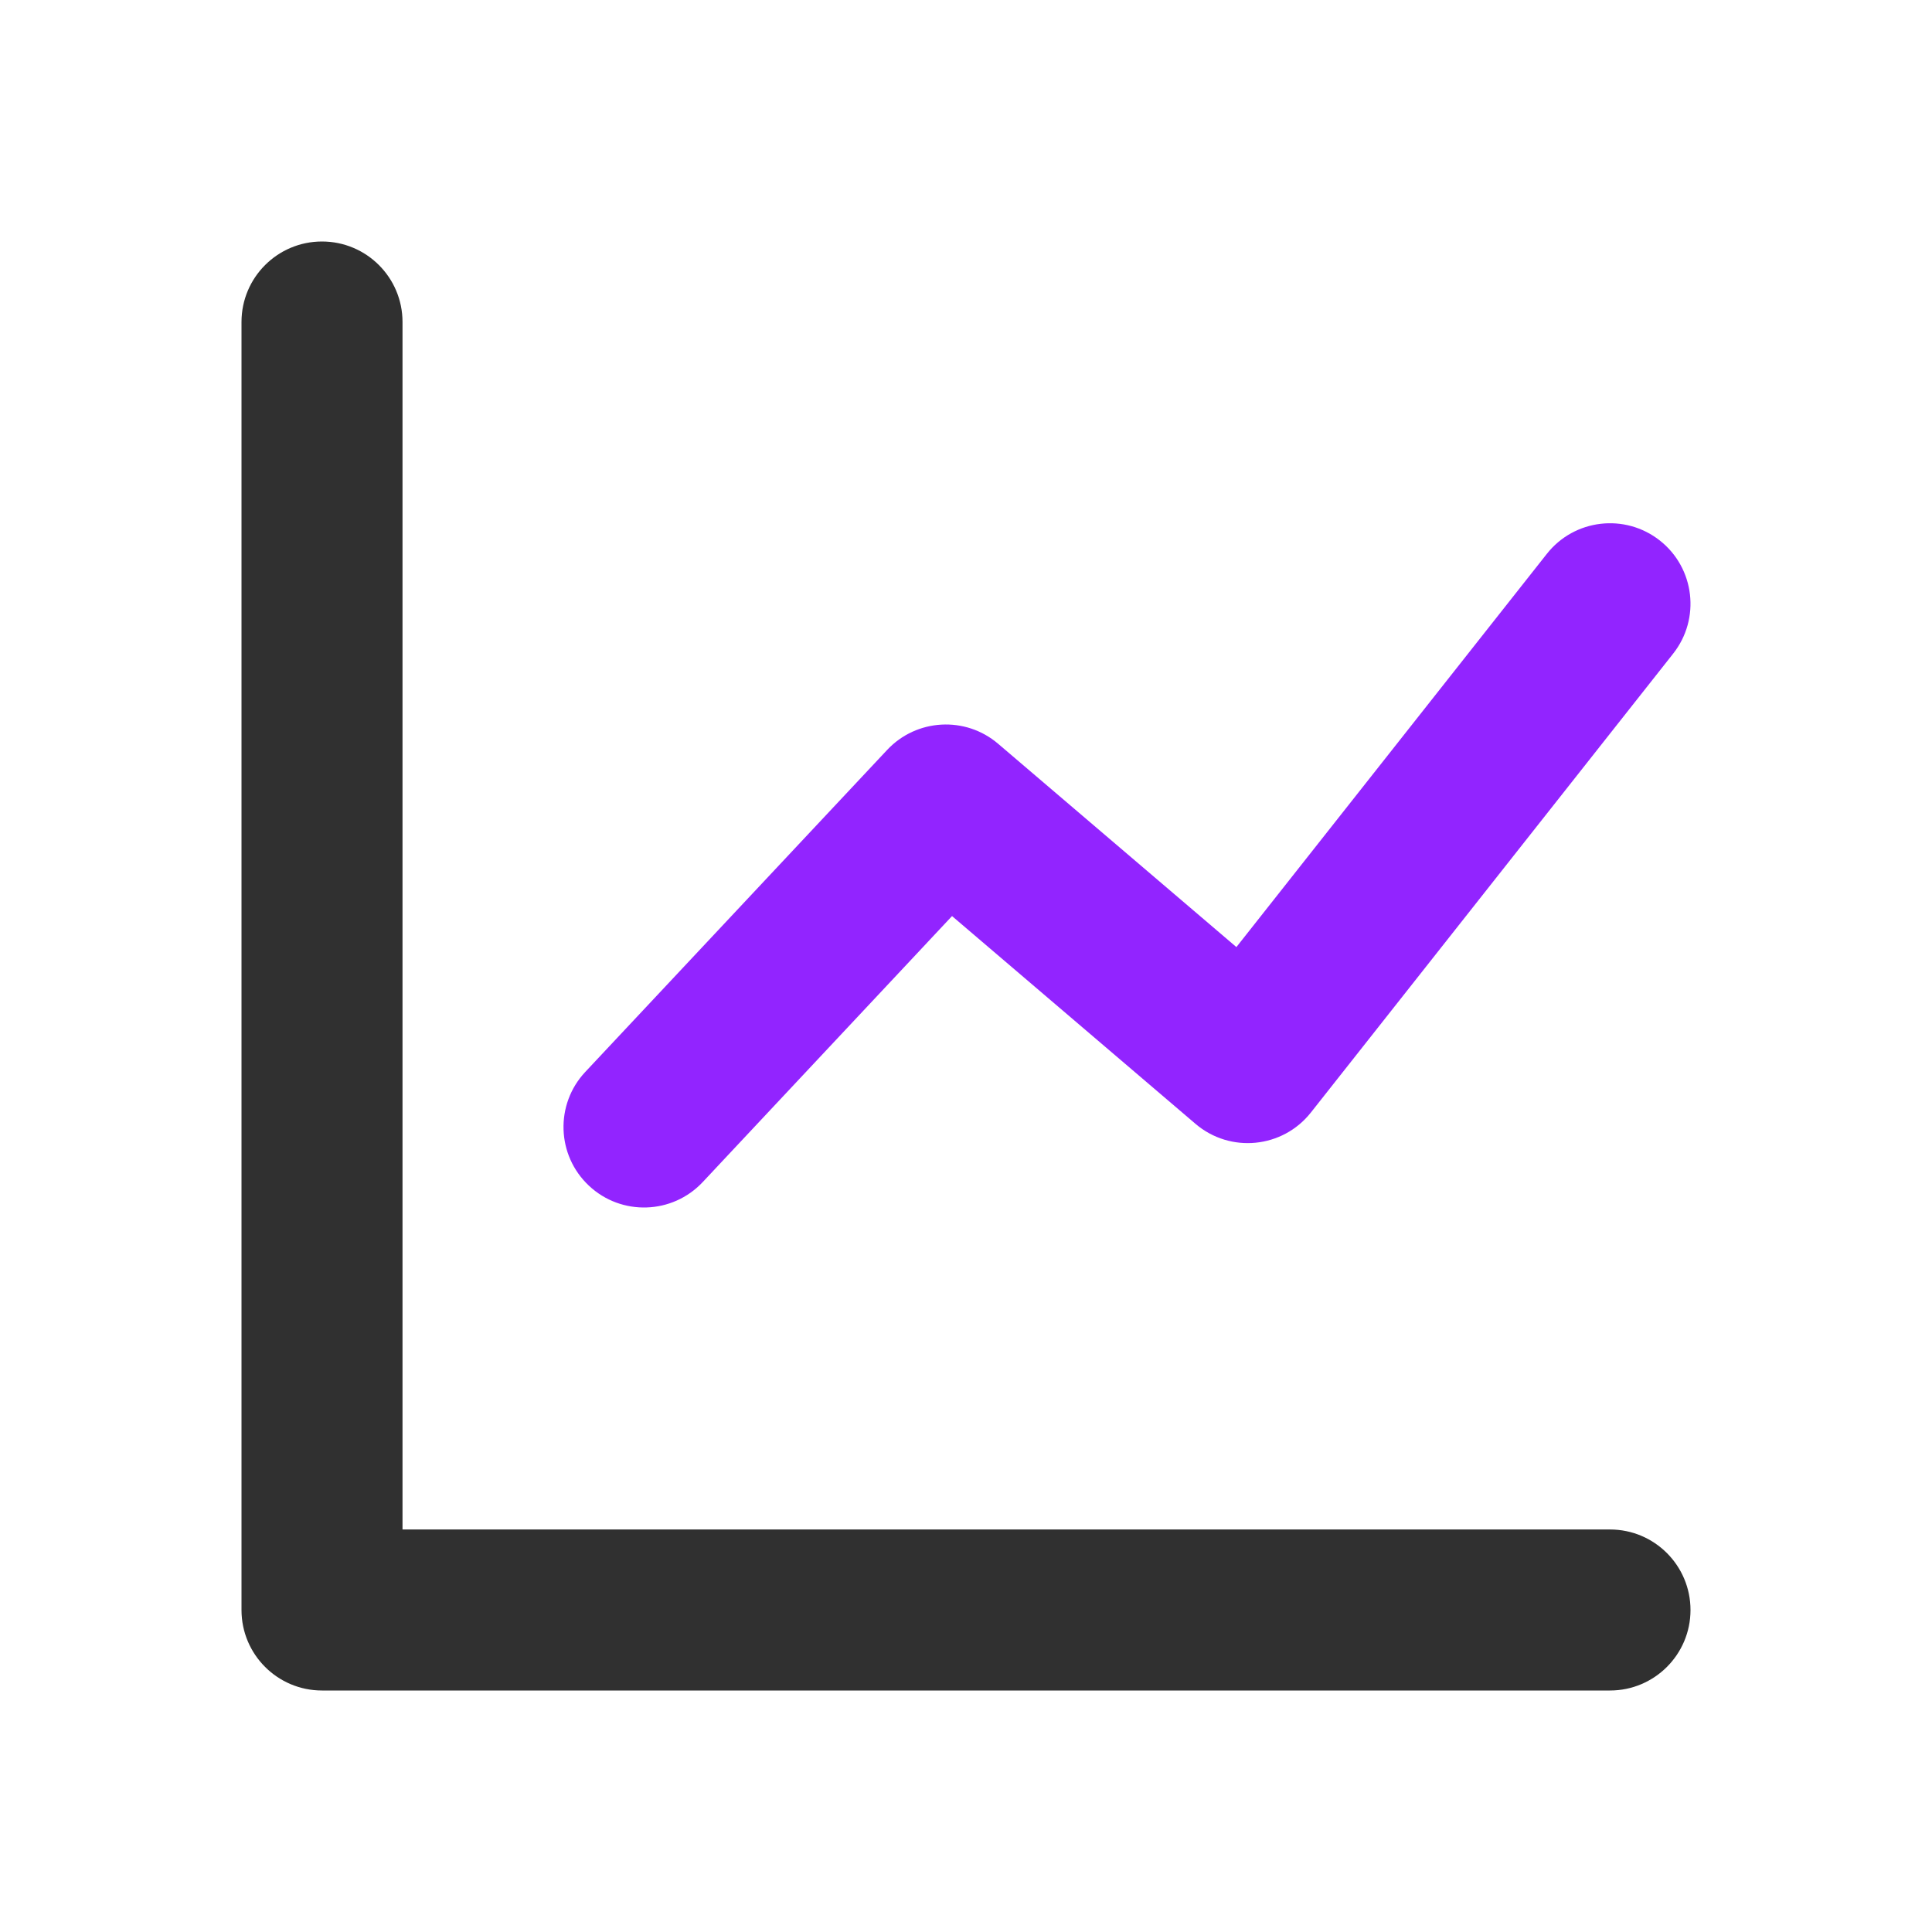
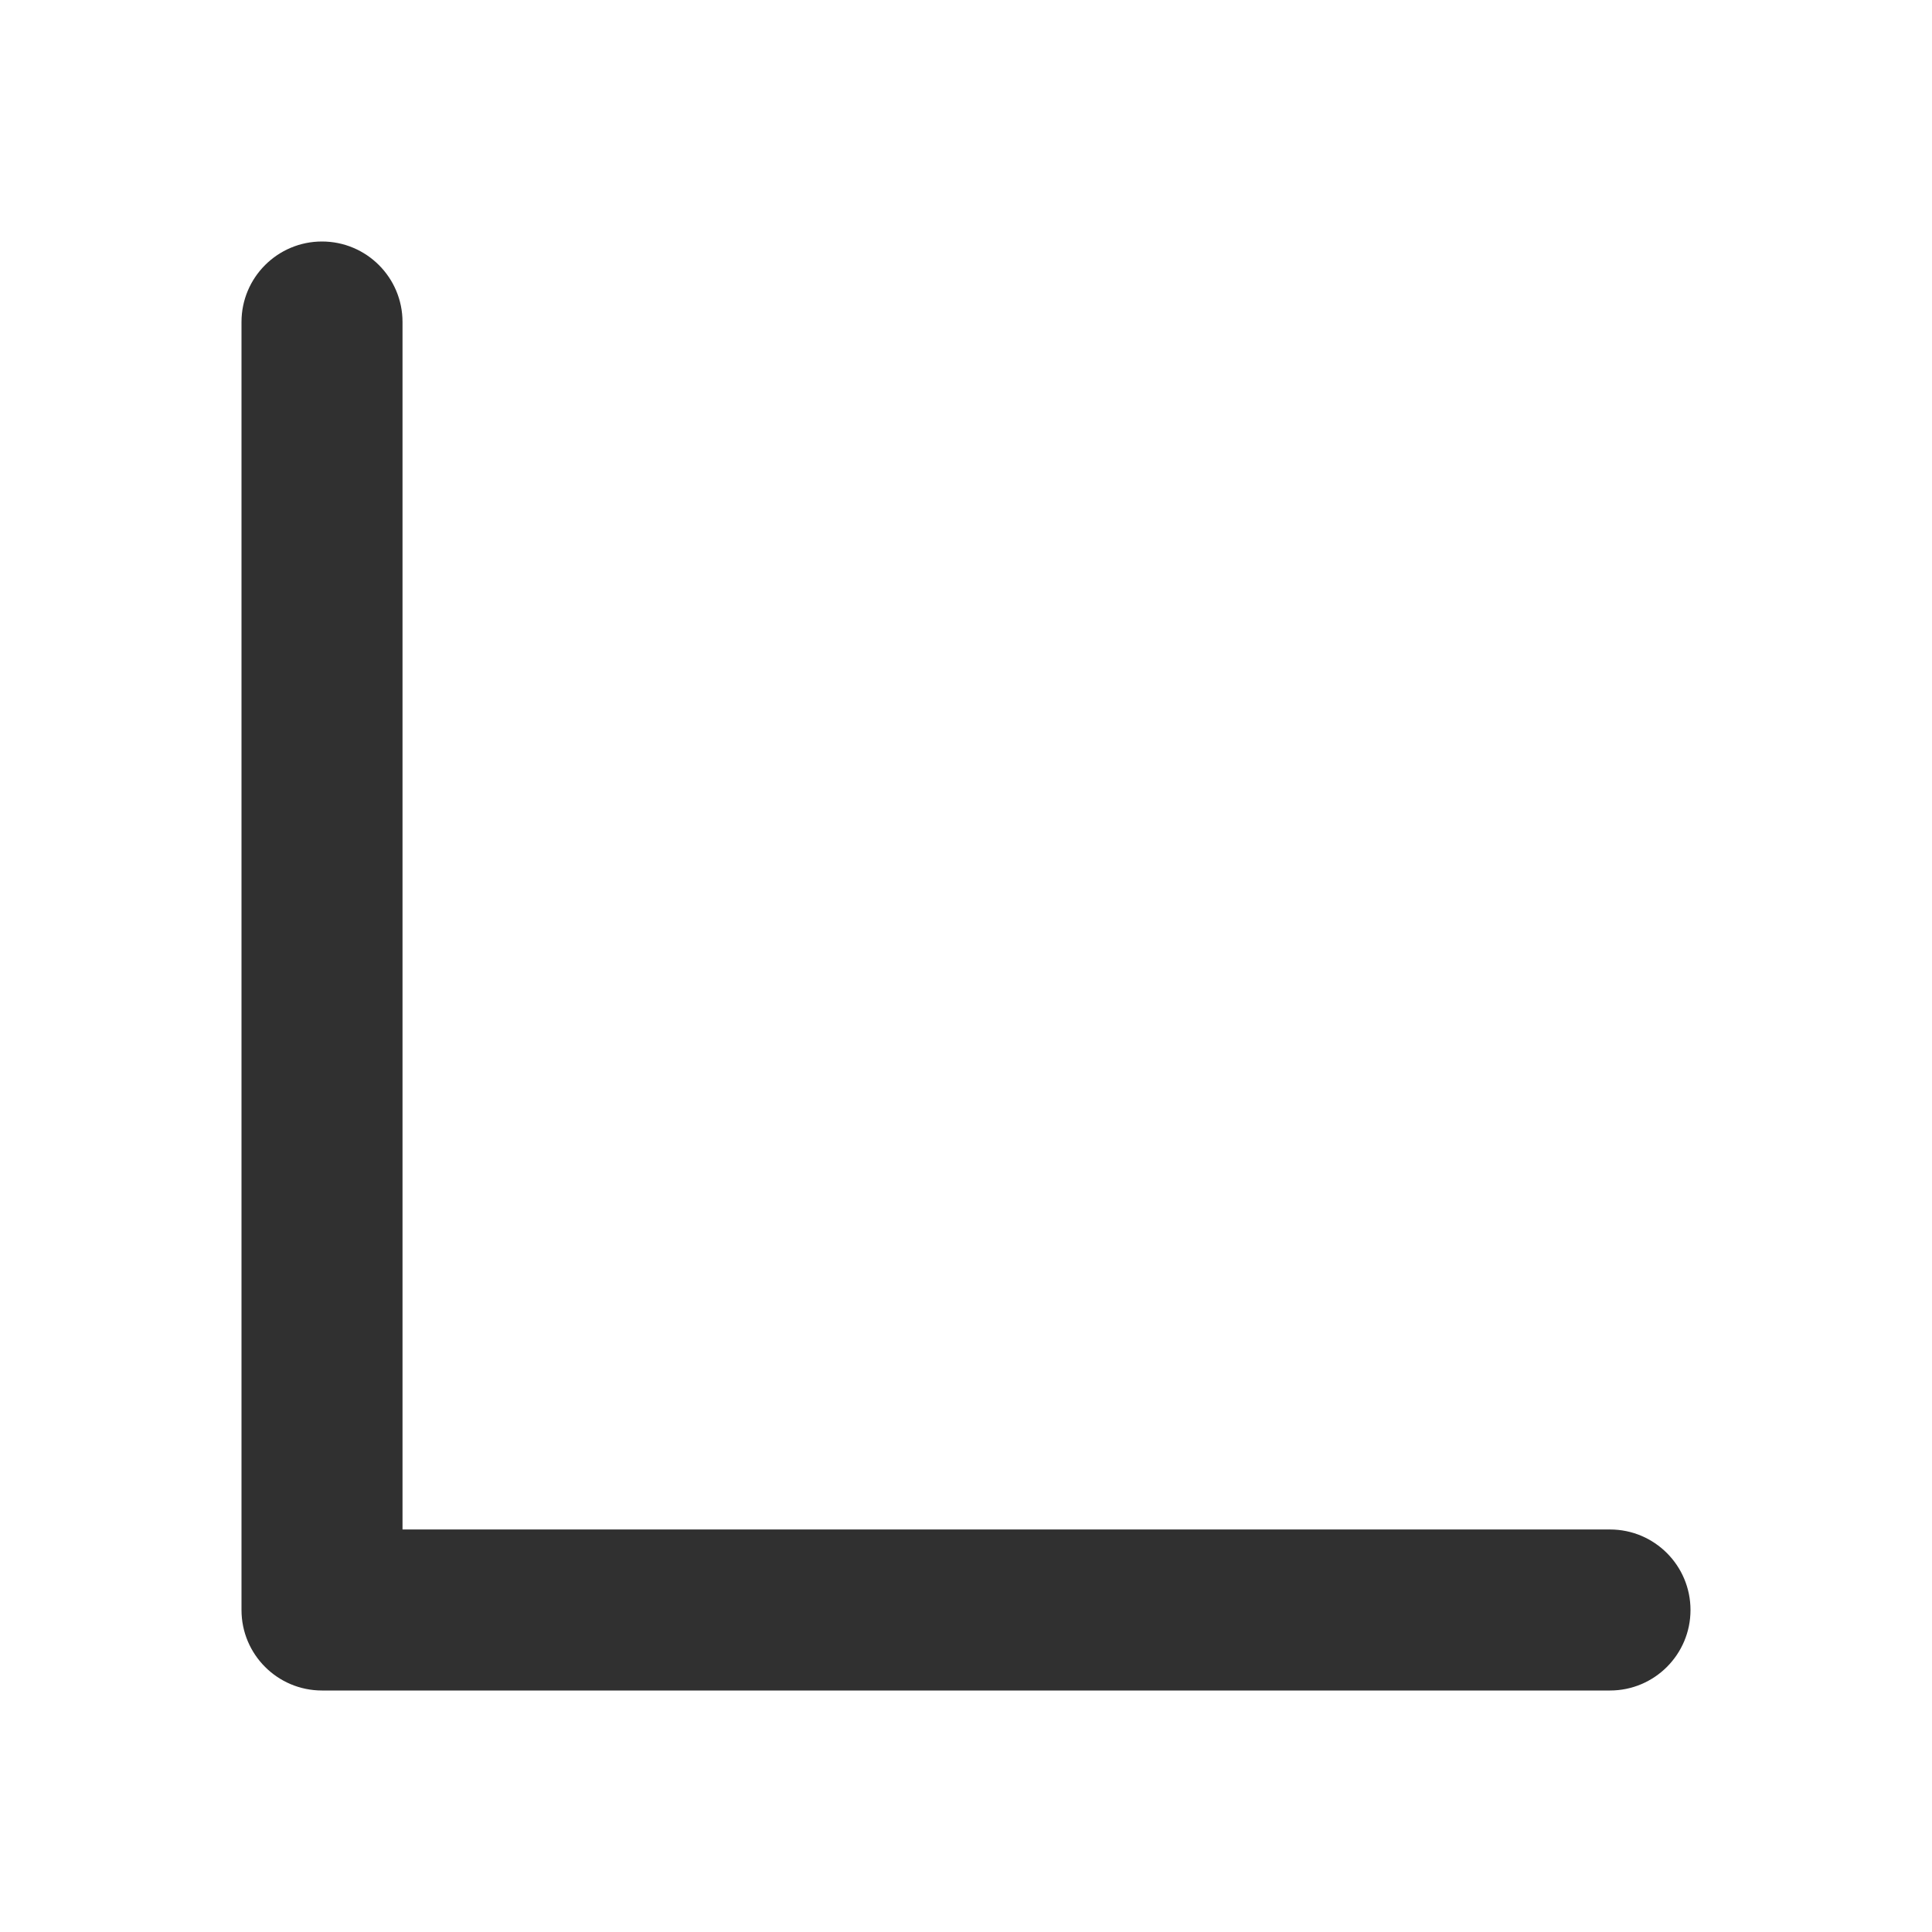
<svg xmlns="http://www.w3.org/2000/svg" width="44" height="44" viewBox="0 0 44 44" fill="none">
  <path d="M9.167 34.833H36.667C37.679 34.833 38.5 35.654 38.5 36.667C38.5 37.679 37.679 38.5 36.667 38.5H7.333C6.321 38.5 5.5 37.679 5.5 36.667V7.333C5.5 6.321 6.321 5.5 7.333 5.5C8.346 5.5 9.167 6.321 9.167 7.333V34.833Z" fill="#303030" />
-   <path d="M16.004 26.921C15.312 27.659 14.151 27.697 13.413 27.004C12.674 26.312 12.637 25.151 13.329 24.413L20.204 17.079C20.874 16.365 21.987 16.303 22.732 16.939L28.158 21.569L35.228 12.614C35.855 11.819 37.008 11.684 37.803 12.311C38.597 12.938 38.733 14.091 38.105 14.886L29.855 25.336C29.211 26.152 28.018 26.27 27.227 25.595L21.682 20.863L16.004 26.921Z" fill="#9224FF" />
</svg>